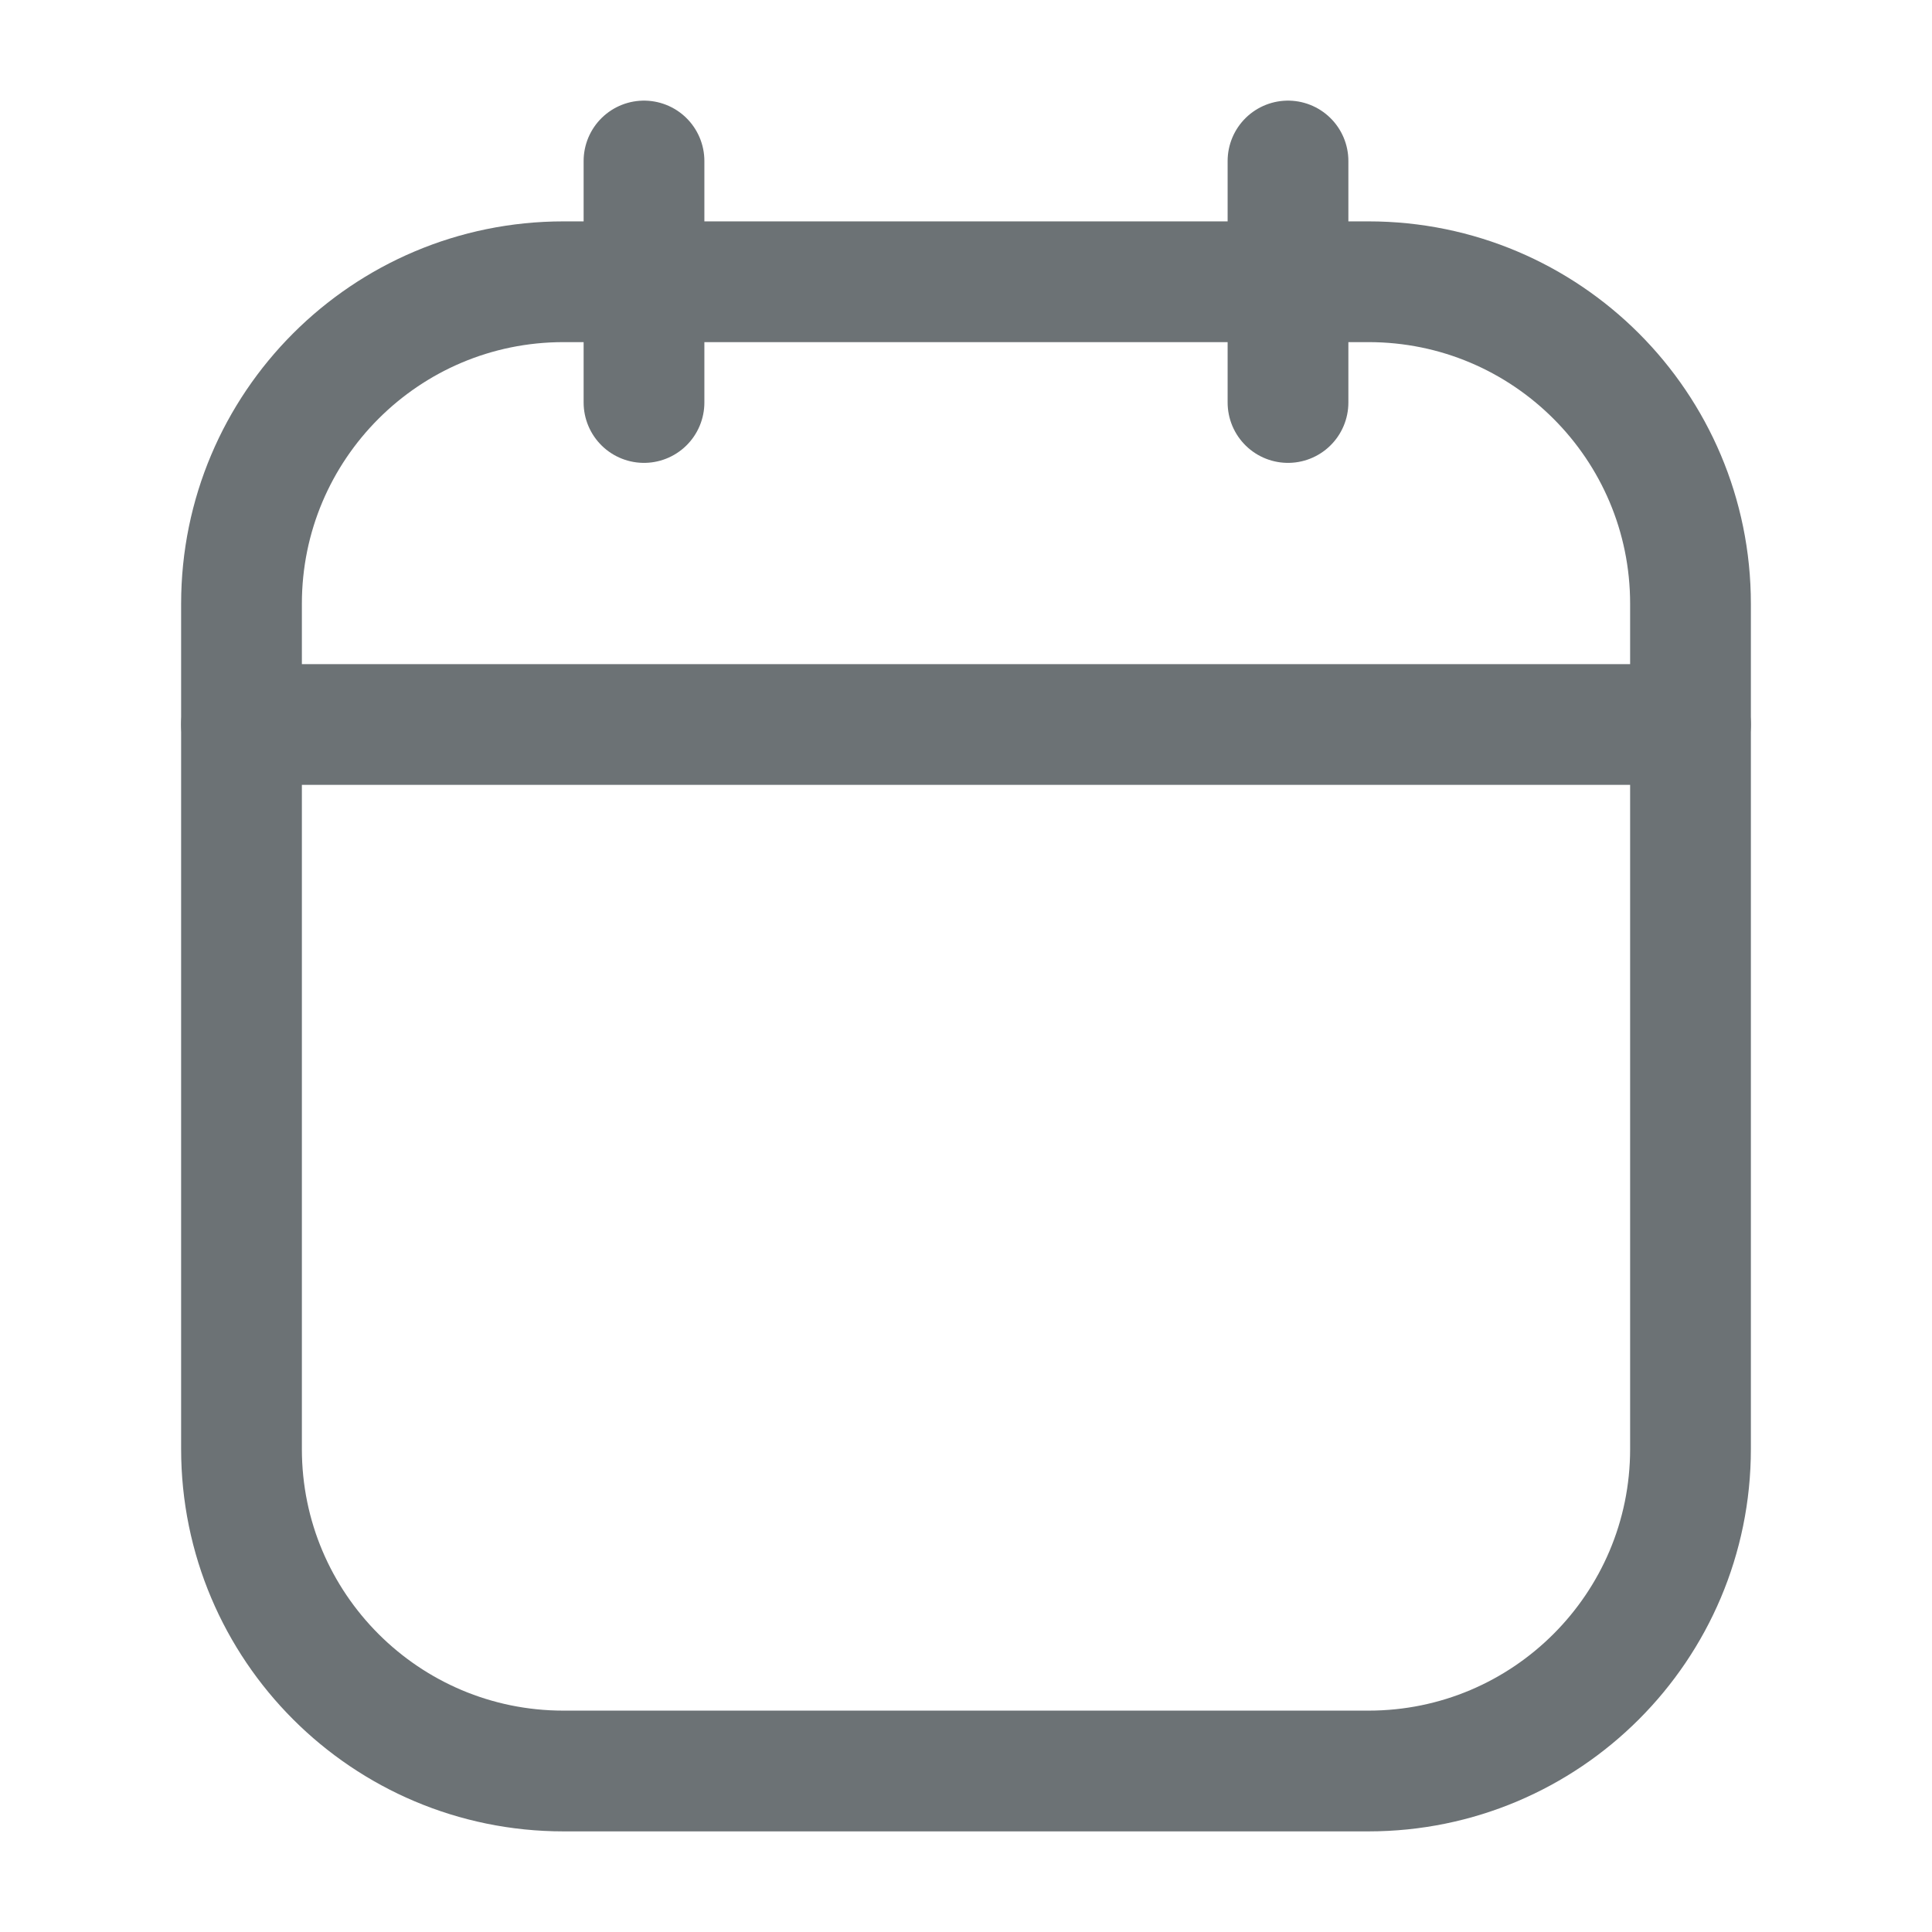
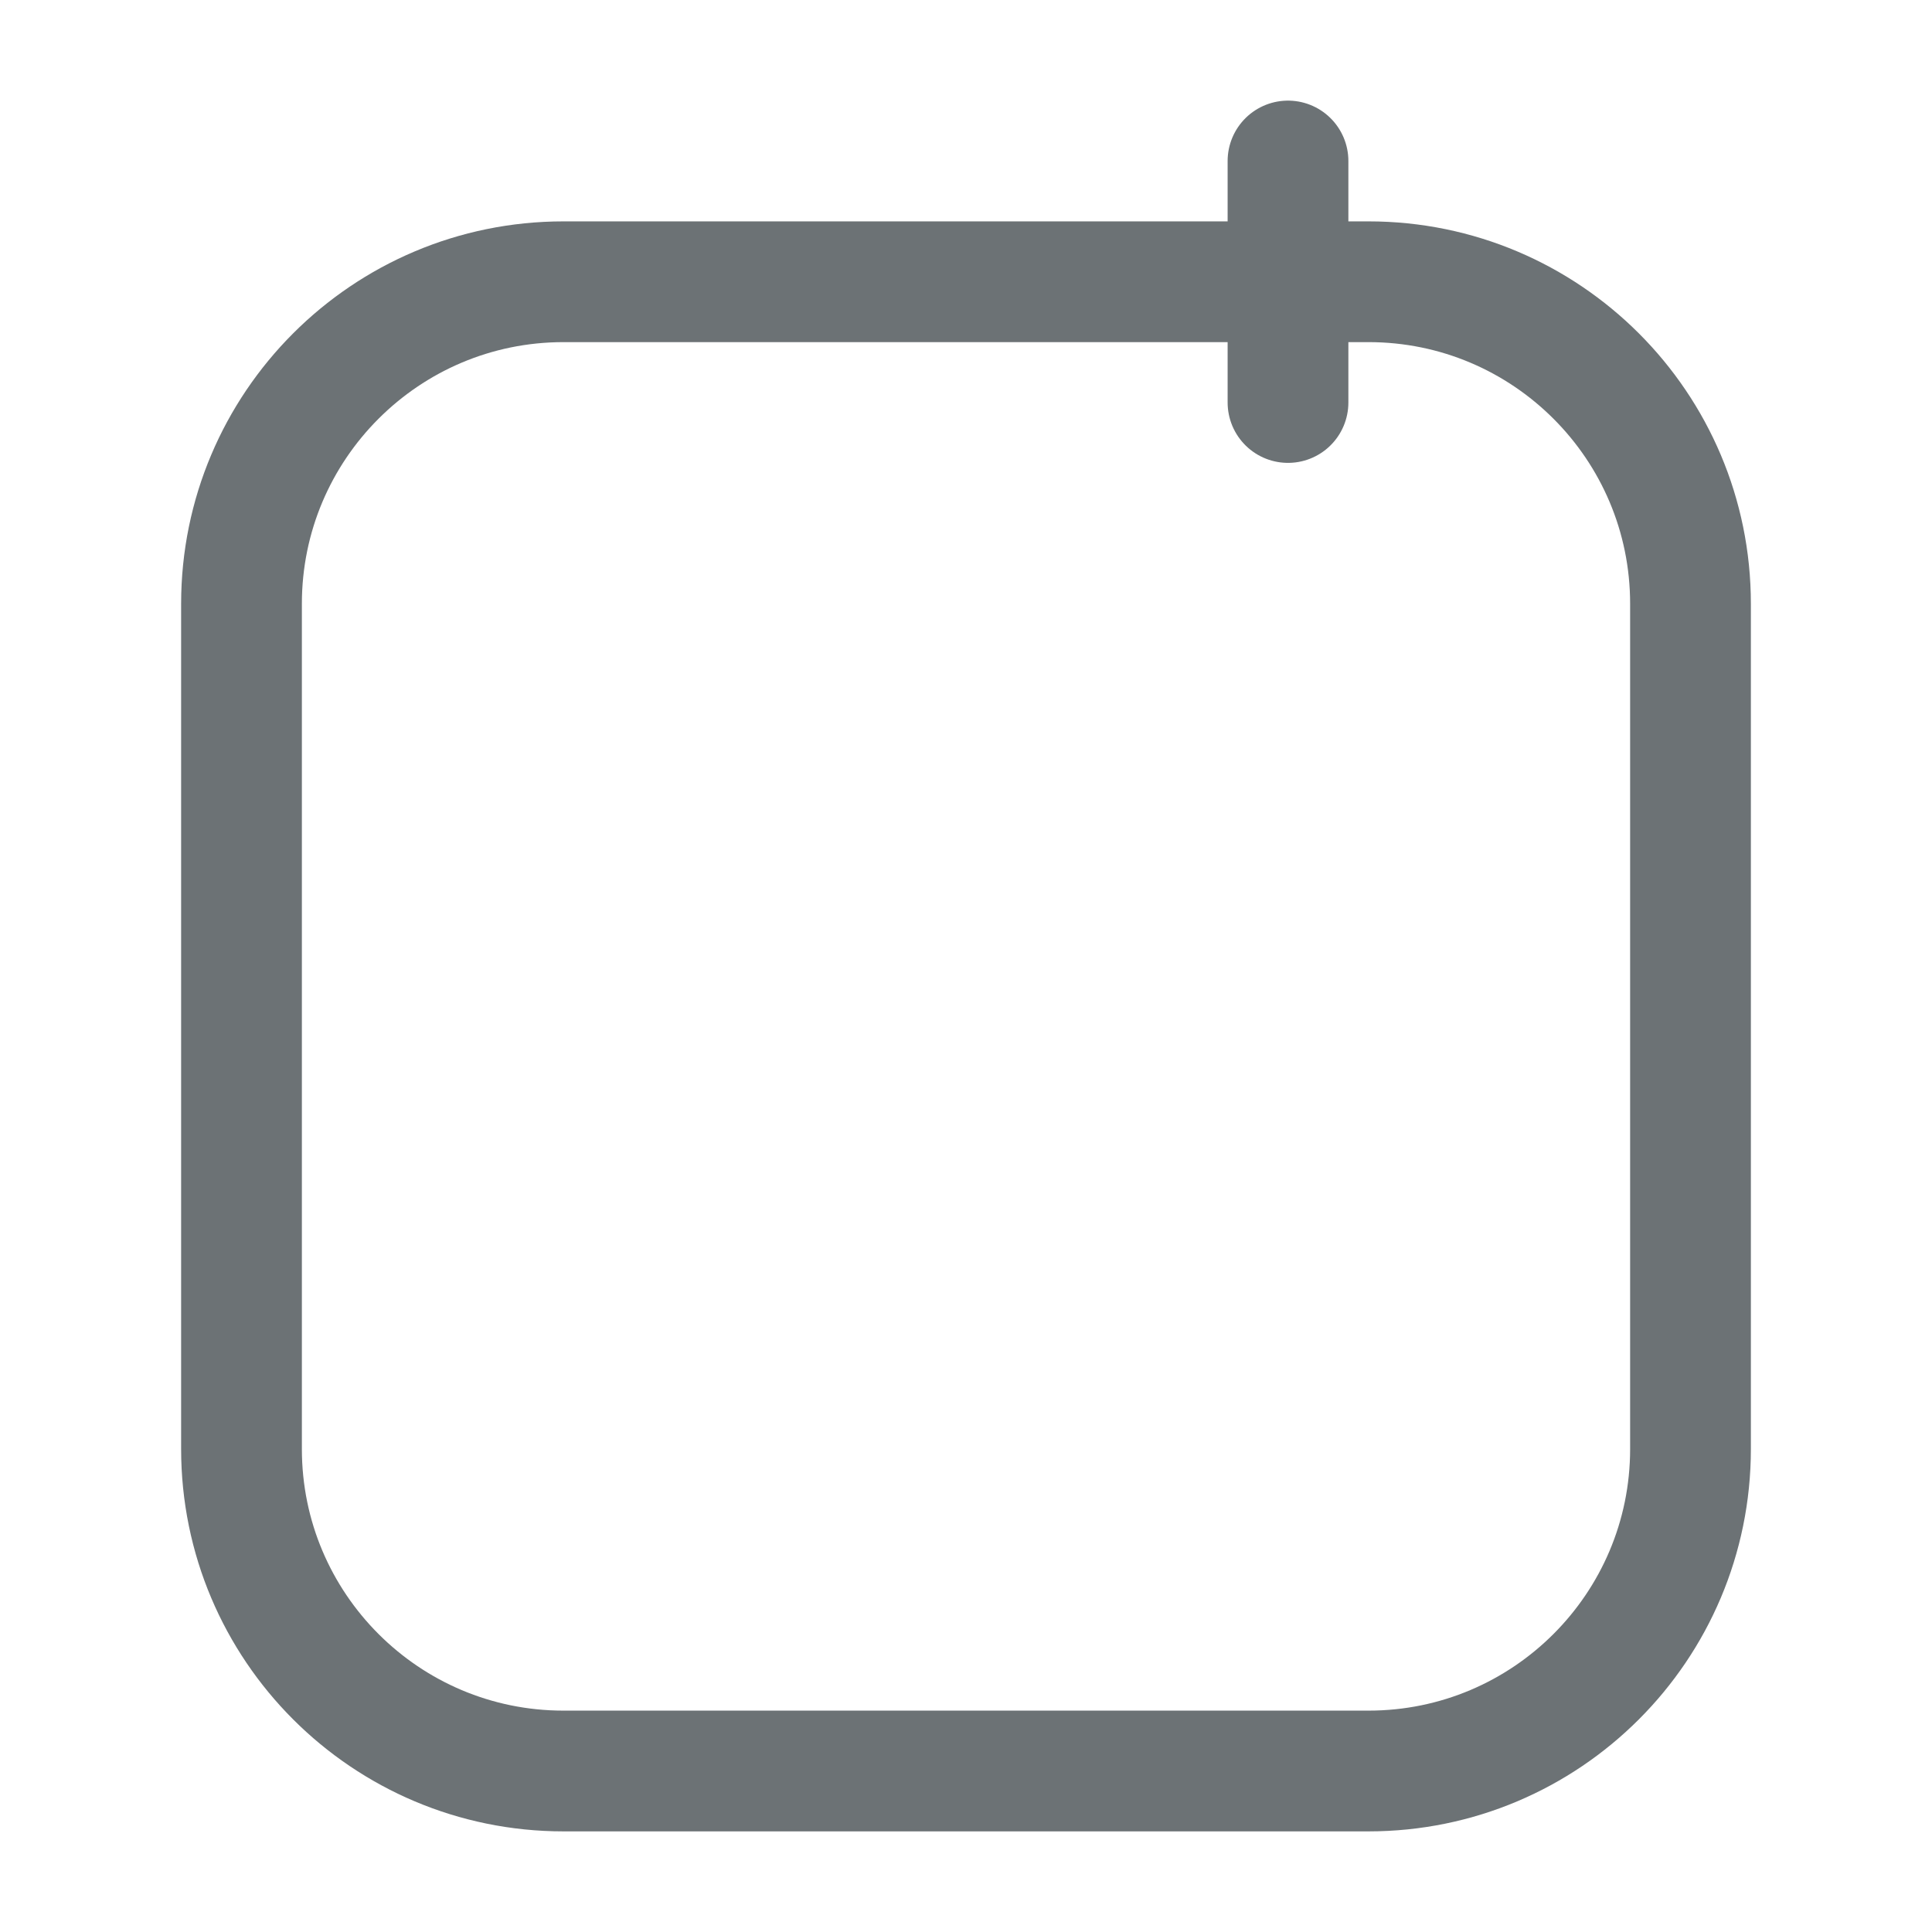
<svg xmlns="http://www.w3.org/2000/svg" width="24" height="24" viewBox="0 0 24 24" fill="none">
  <path d="M16 2V5" stroke="#6C7275" stroke-width="1.5" stroke-linecap="round" />
-   <path d="M8 2V5" stroke="#6C7275" stroke-width="1.5" stroke-linecap="round" />
  <path d="M3 7.5C3 5.291 4.791 3.5 7 3.5H17C19.209 3.5 21 5.291 21 7.5V18C21 20.209 19.209 22 17 22H7C4.791 22 3 20.209 3 18V7.5Z" stroke="#6C7275" stroke-width="1.5" />
-   <path d="M3 9H21" stroke="#6C7275" stroke-width="1.5" stroke-linecap="round" />
</svg>